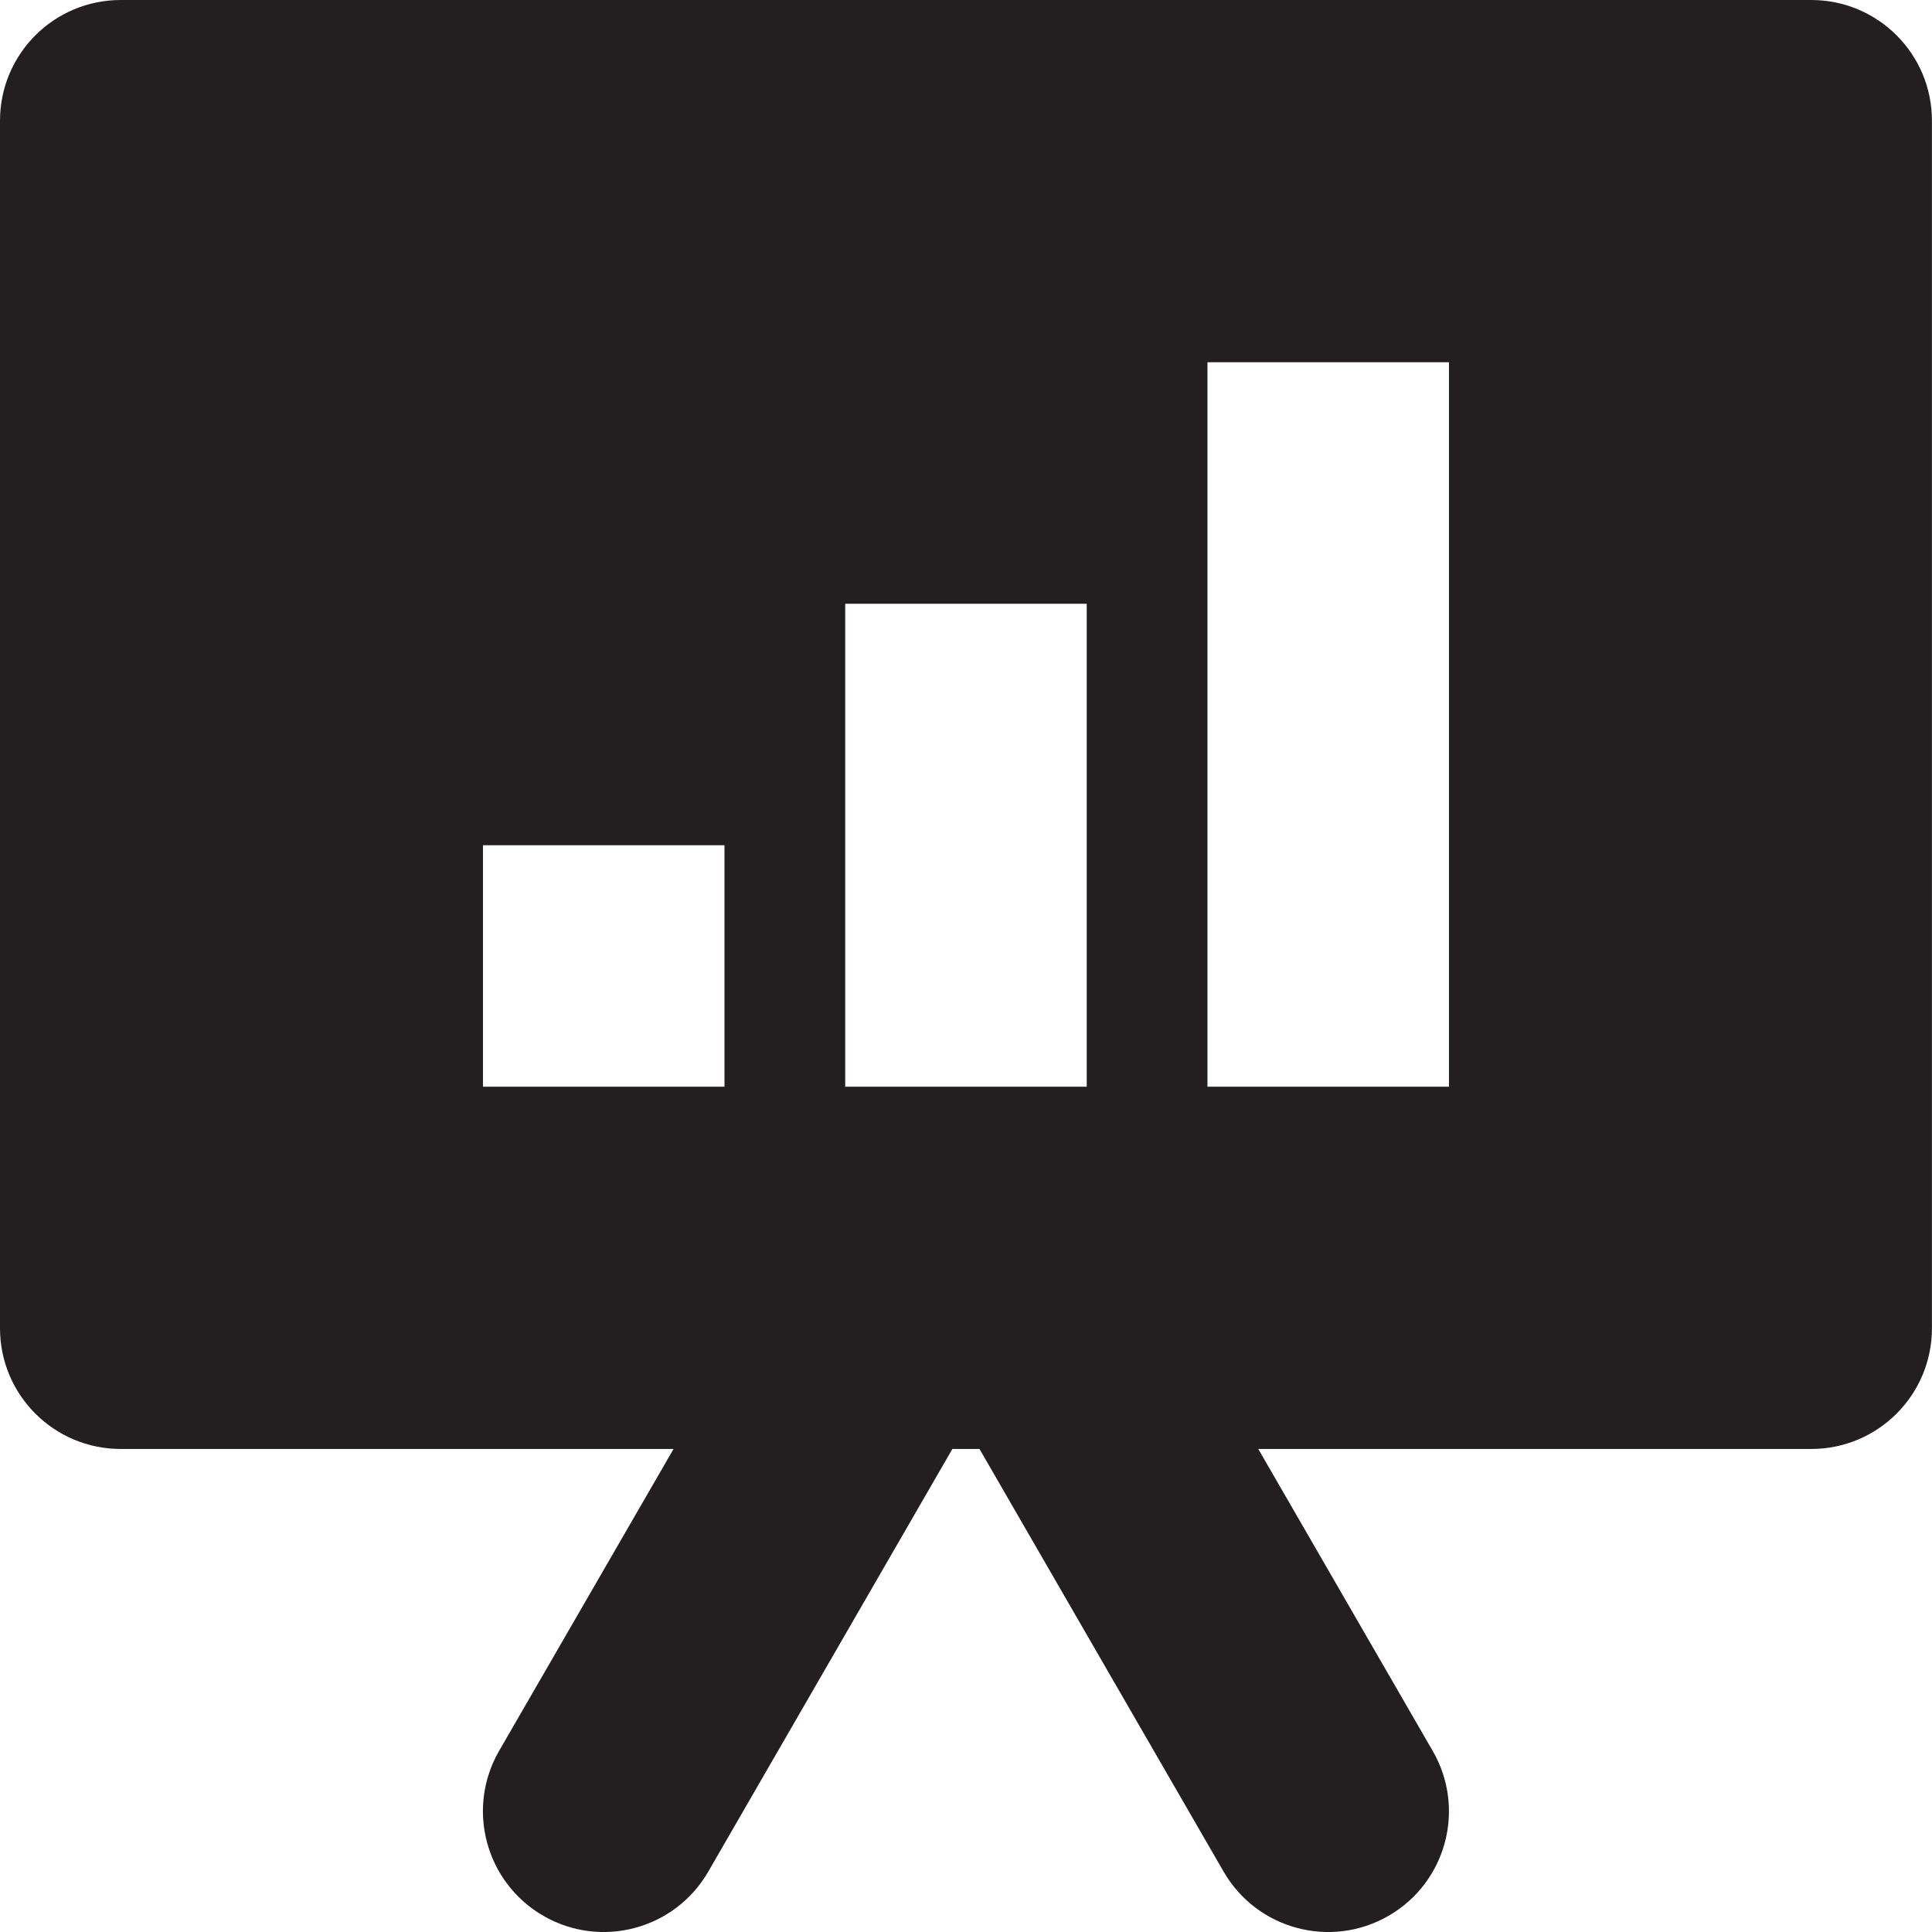
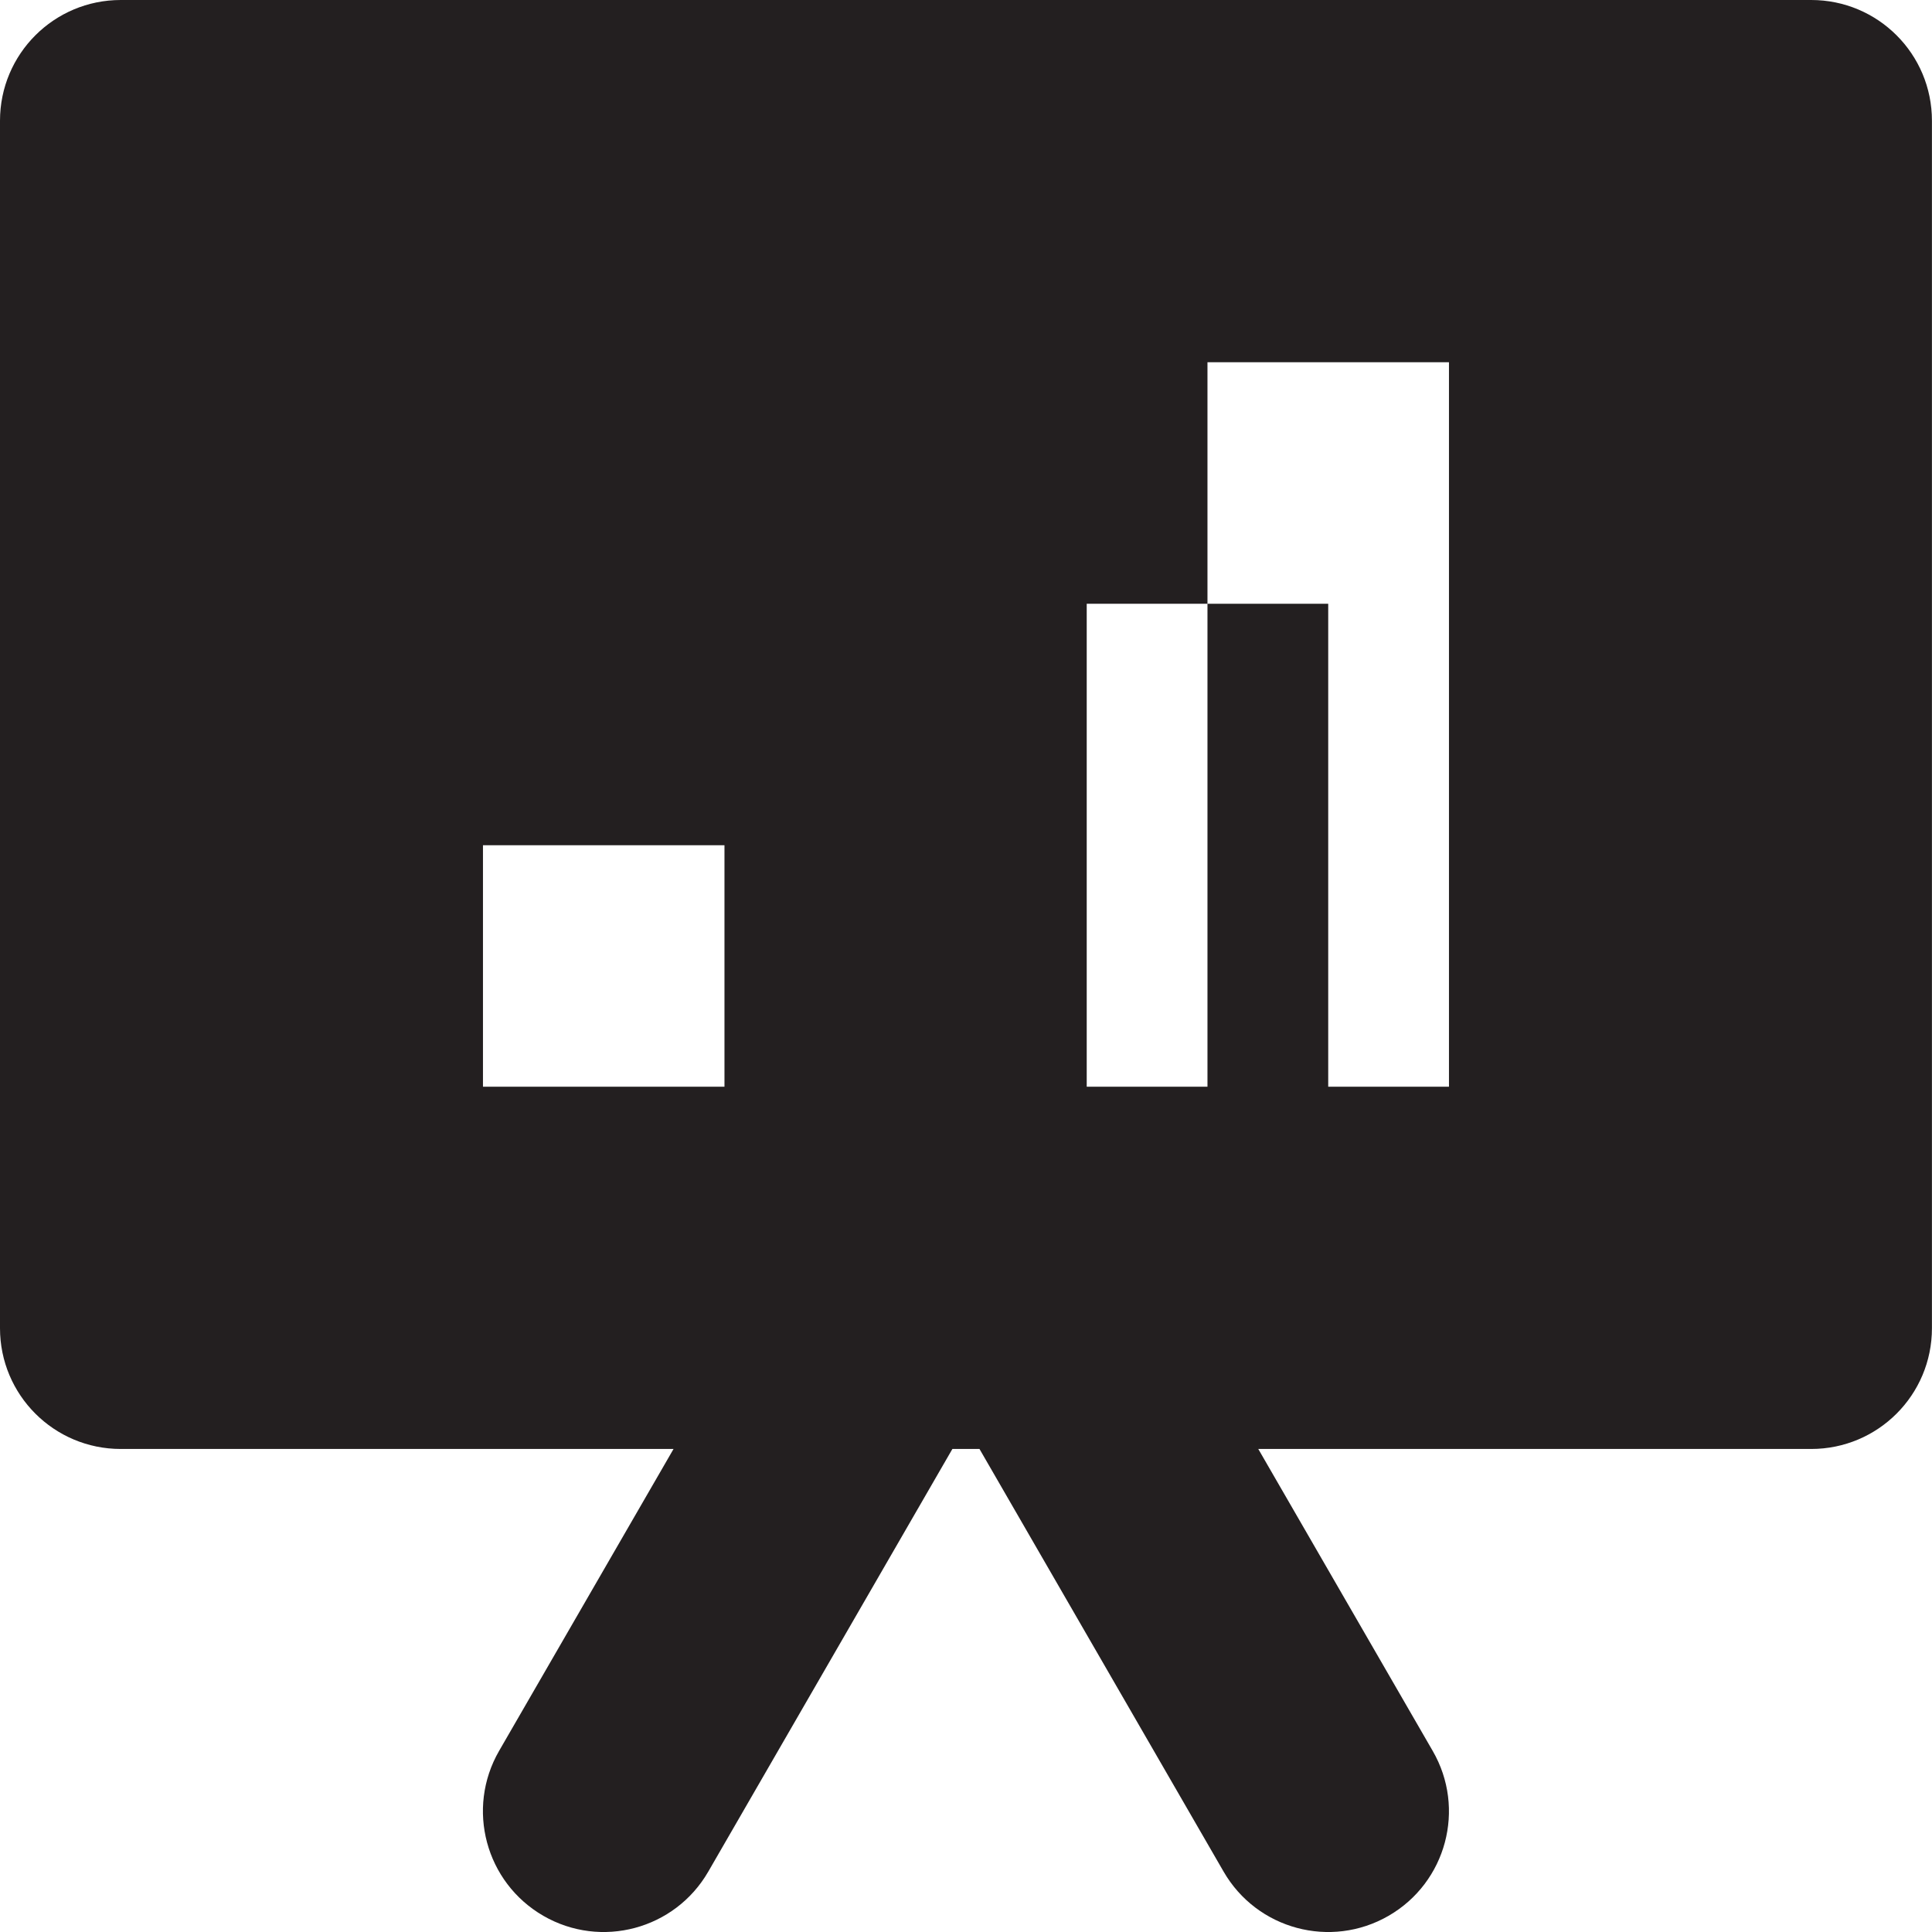
<svg xmlns="http://www.w3.org/2000/svg" version="1.0" id="Layer_1" width="800px" height="800px" viewBox="0 0 64 64" enable-background="new 0 0 64 64" xml:space="preserve">
-   <path fill="#231F20" d="M59.999,0H4C1.789,0,0,1.789,0,4v39.999c0,2.211,1.789,4,4,4h18.312l-5.778,10  c-1.105,1.914-0.449,4.359,1.465,5.465c1.914,1.105,4.359,0.449,5.464-1.465l8.086-14h0.898l8.086,14  c1.105,1.914,3.551,2.57,5.465,1.465s2.57-3.551,1.461-5.465l-5.777-10h18.316c2.211,0,4-1.789,4-4V4C63.999,1.789,62.21,0,59.999,0  z M23.999,35.999h-8v-8h8V35.999z M35.999,35.999h-8V20h8V35.999z M47.999,35.999h-8V12h8V35.999z" />
+   <path fill="#231F20" d="M59.999,0H4C1.789,0,0,1.789,0,4v39.999c0,2.211,1.789,4,4,4h18.312l-5.778,10  c-1.105,1.914-0.449,4.359,1.465,5.465c1.914,1.105,4.359,0.449,5.464-1.465l8.086-14h0.898l8.086,14  c1.105,1.914,3.551,2.57,5.465,1.465s2.57-3.551,1.461-5.465l-5.777-10h18.316c2.211,0,4-1.789,4-4V4C63.999,1.789,62.21,0,59.999,0  z M23.999,35.999h-8v-8h8V35.999z M35.999,35.999V20h8V35.999z M47.999,35.999h-8V12h8V35.999z" />
</svg>